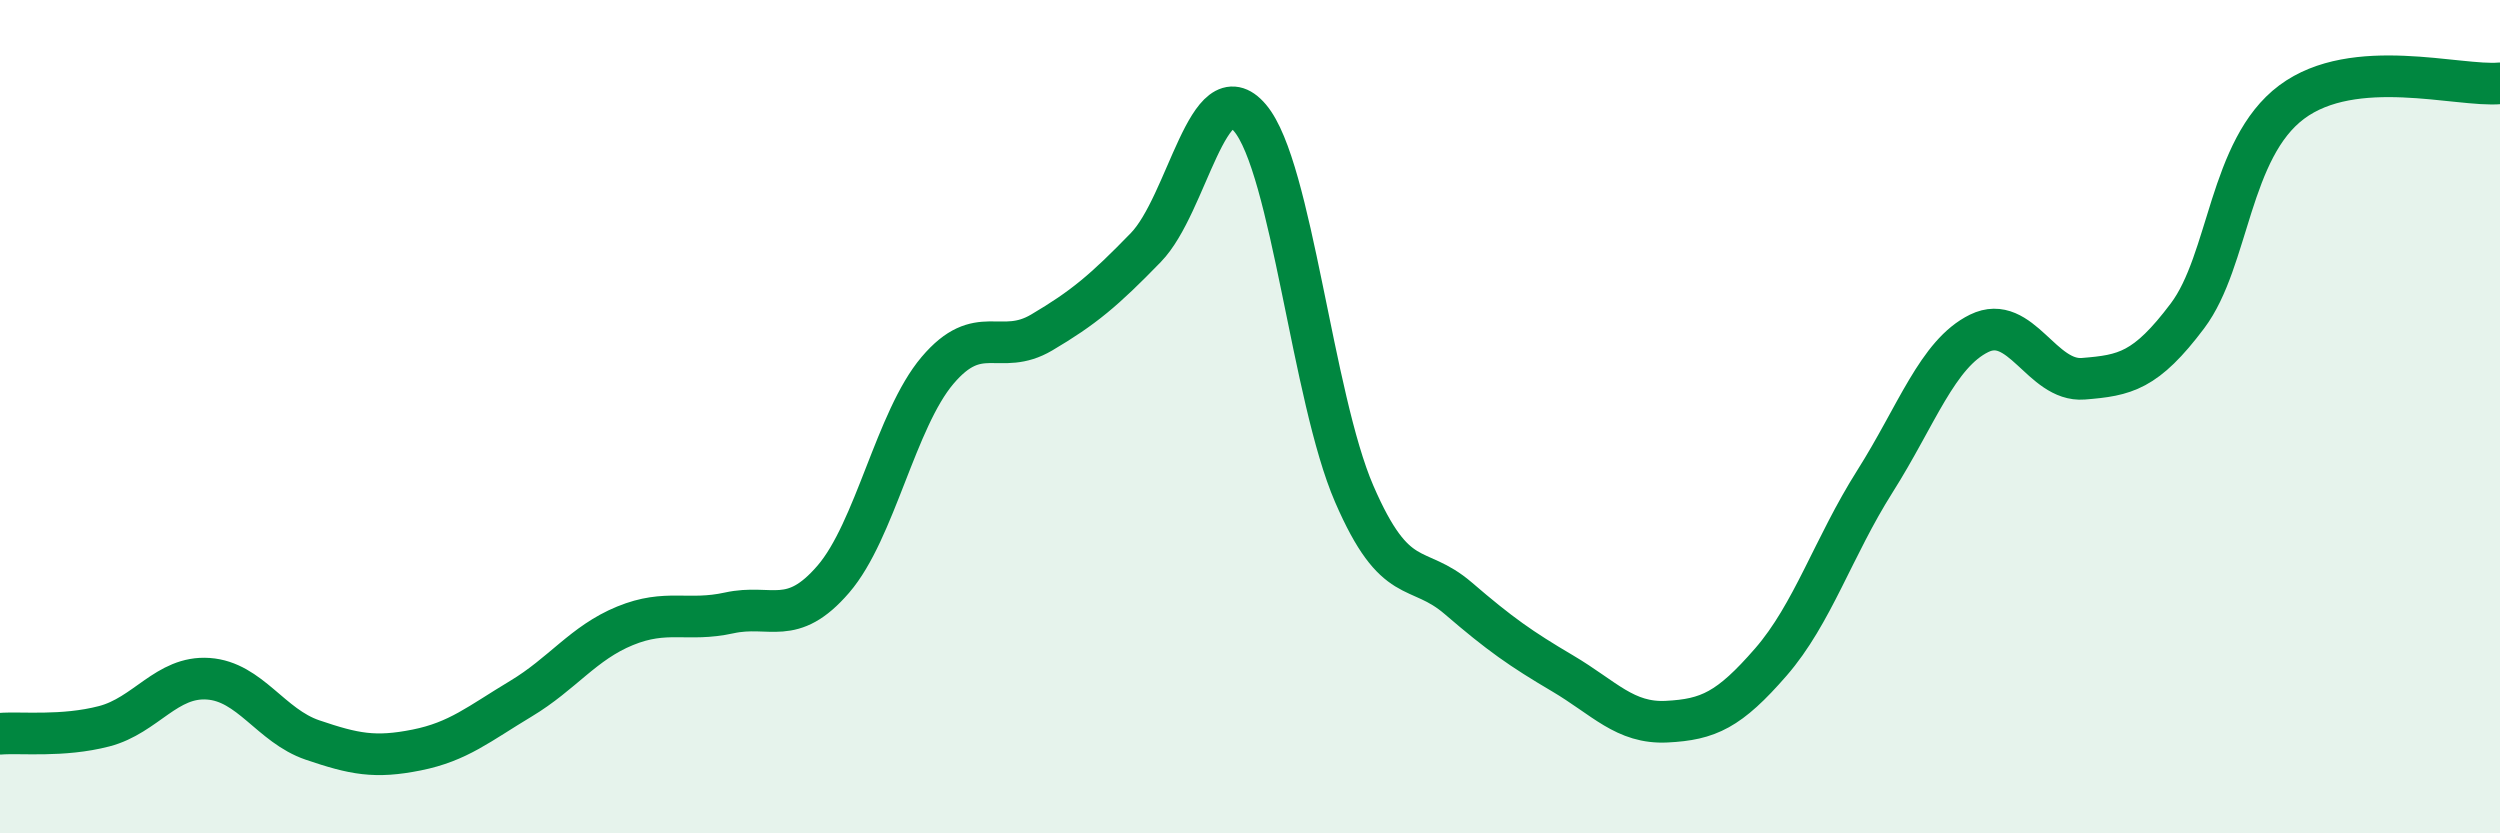
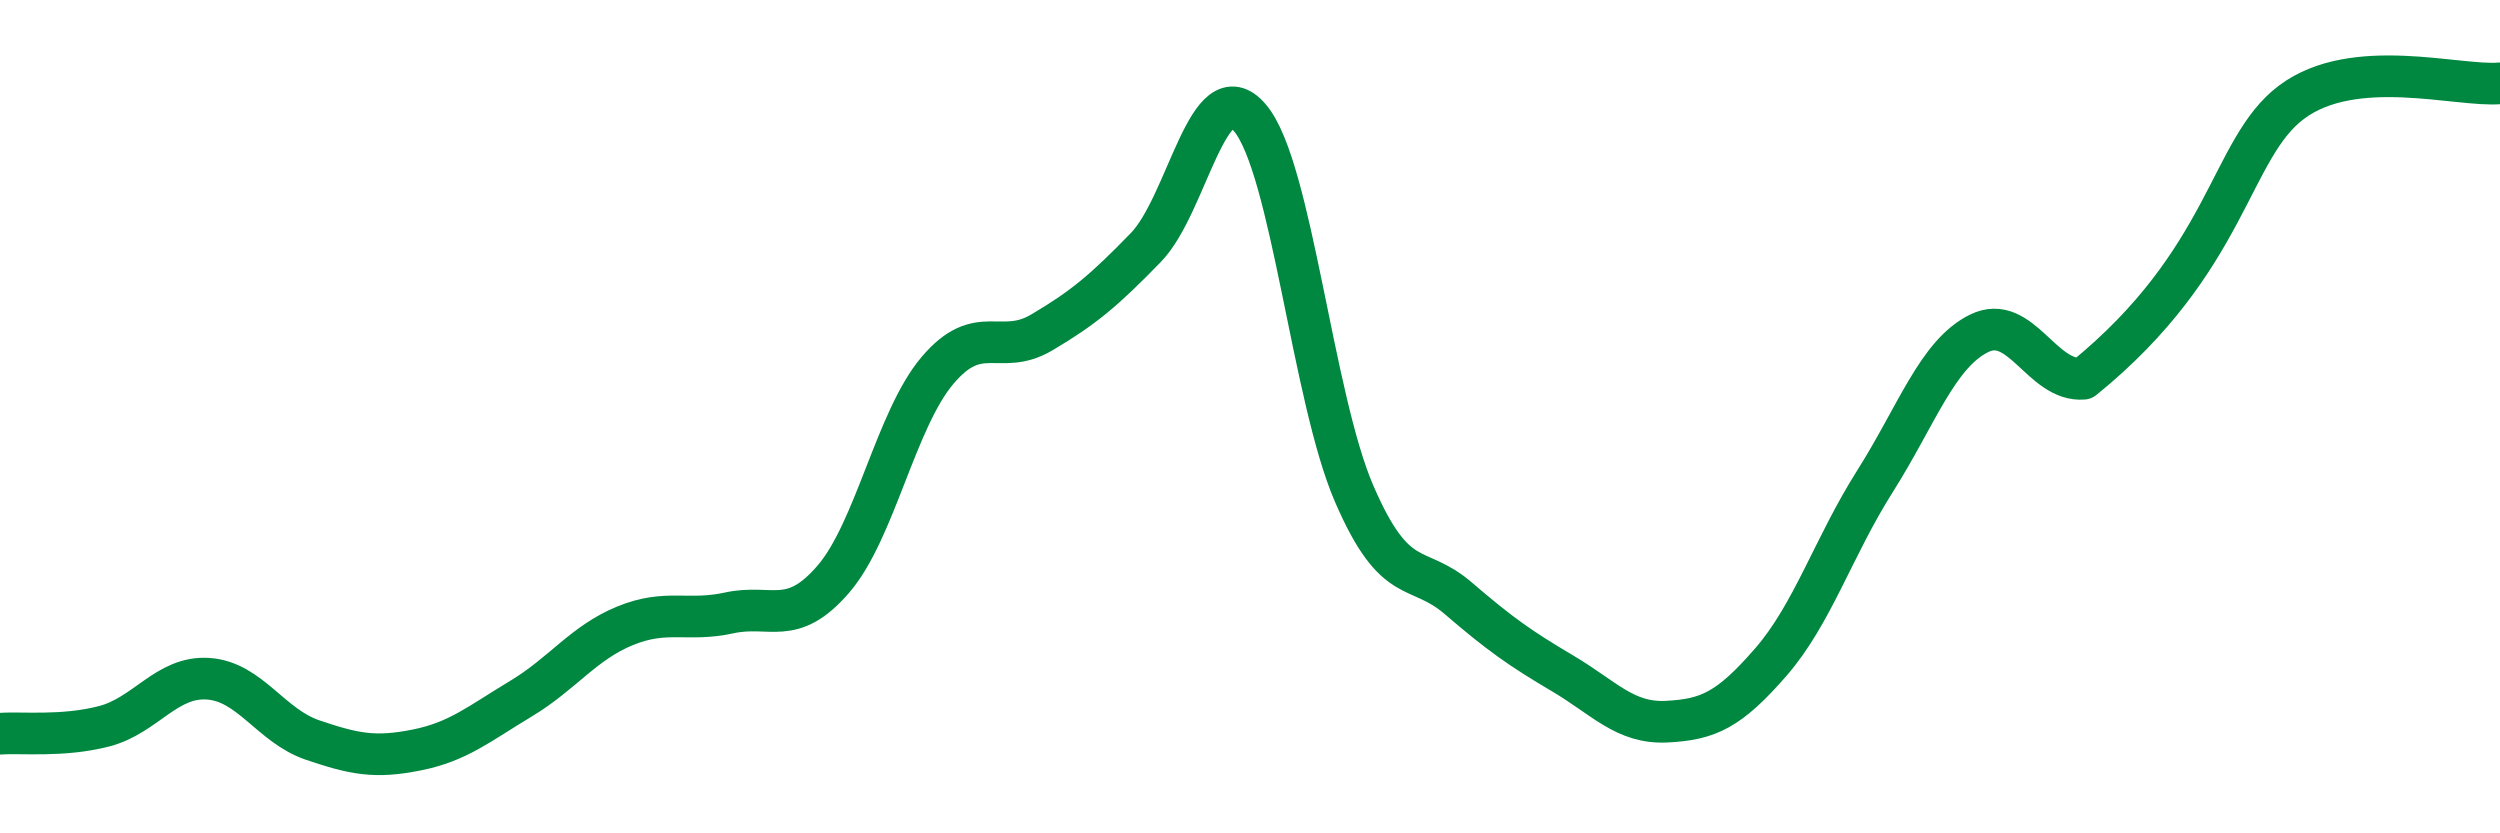
<svg xmlns="http://www.w3.org/2000/svg" width="60" height="20" viewBox="0 0 60 20">
-   <path d="M 0,17.61 C 0.5,17.57 1.5,17.69 2.5,17.43 C 3.5,17.17 4,16.22 5,16.29 C 6,16.36 6.5,17.42 7.5,17.76 C 8.5,18.1 9,18.2 10,18 C 11,17.8 11.5,17.37 12.5,16.77 C 13.5,16.17 14,15.43 15,15.02 C 16,14.61 16.5,14.93 17.5,14.71 C 18.5,14.49 19,15.06 20,13.9 C 21,12.74 21.5,10.07 22.5,8.89 C 23.5,7.71 24,8.57 25,7.98 C 26,7.39 26.5,6.97 27.5,5.94 C 28.5,4.91 29,1.65 30,2.83 C 31,4.01 31.5,9.54 32.5,11.85 C 33.5,14.16 34,13.5 35,14.36 C 36,15.22 36.5,15.57 37.5,16.16 C 38.5,16.75 39,17.37 40,17.32 C 41,17.27 41.5,17.04 42.5,15.89 C 43.5,14.74 44,13.13 45,11.55 C 46,9.97 46.5,8.49 47.5,8 C 48.5,7.51 49,9.17 50,9.09 C 51,9.01 51.5,8.91 52.5,7.58 C 53.5,6.25 53.5,3.57 55,2.45 C 56.5,1.33 59,2.09 60,2L60 20L0 20Z" fill="#008740" opacity="0.1" stroke-linecap="round" stroke-linejoin="round" />
-   <path d="M 0,17.61 C 0.5,17.57 1.5,17.69 2.5,17.43 C 3.5,17.17 4,16.22 5,16.29 C 6,16.36 6.5,17.42 7.5,17.76 C 8.5,18.1 9,18.2 10,18 C 11,17.8 11.5,17.37 12.5,16.77 C 13.5,16.17 14,15.43 15,15.02 C 16,14.61 16.5,14.93 17.5,14.71 C 18.5,14.49 19,15.06 20,13.9 C 21,12.74 21.5,10.07 22.5,8.89 C 23.5,7.71 24,8.57 25,7.98 C 26,7.39 26.5,6.97 27.5,5.94 C 28.5,4.91 29,1.65 30,2.83 C 31,4.01 31.5,9.54 32.5,11.85 C 33.5,14.16 34,13.5 35,14.36 C 36,15.22 36.5,15.57 37.5,16.16 C 38.5,16.75 39,17.37 40,17.32 C 41,17.27 41.5,17.04 42.5,15.89 C 43.5,14.74 44,13.13 45,11.55 C 46,9.97 46.5,8.49 47.5,8 C 48.5,7.51 49,9.17 50,9.09 C 51,9.01 51.5,8.91 52.5,7.58 C 53.5,6.25 53.5,3.57 55,2.45 C 56.5,1.33 59,2.09 60,2" stroke="#008740" stroke-width="1" fill="none" stroke-linecap="round" stroke-linejoin="round" />
+   <path d="M 0,17.61 C 0.5,17.57 1.5,17.69 2.5,17.43 C 3.5,17.17 4,16.22 5,16.29 C 6,16.36 6.5,17.42 7.5,17.76 C 8.5,18.1 9,18.2 10,18 C 11,17.8 11.5,17.37 12.5,16.77 C 13.5,16.17 14,15.43 15,15.02 C 16,14.61 16.5,14.93 17.5,14.71 C 18.5,14.49 19,15.06 20,13.9 C 21,12.74 21.5,10.07 22.5,8.89 C 23.5,7.71 24,8.57 25,7.98 C 26,7.39 26.5,6.97 27.5,5.94 C 28.5,4.91 29,1.65 30,2.83 C 31,4.01 31.5,9.54 32.5,11.85 C 33.5,14.16 34,13.5 35,14.36 C 36,15.22 36.5,15.57 37.5,16.16 C 38.5,16.75 39,17.37 40,17.32 C 41,17.27 41.5,17.04 42.5,15.89 C 43.5,14.74 44,13.13 45,11.55 C 46,9.97 46.5,8.49 47.5,8 C 48.5,7.51 49,9.17 50,9.09 C 53.5,6.25 53.5,3.57 55,2.45 C 56.5,1.33 59,2.09 60,2" stroke="#008740" stroke-width="1" fill="none" stroke-linecap="round" stroke-linejoin="round" />
</svg>